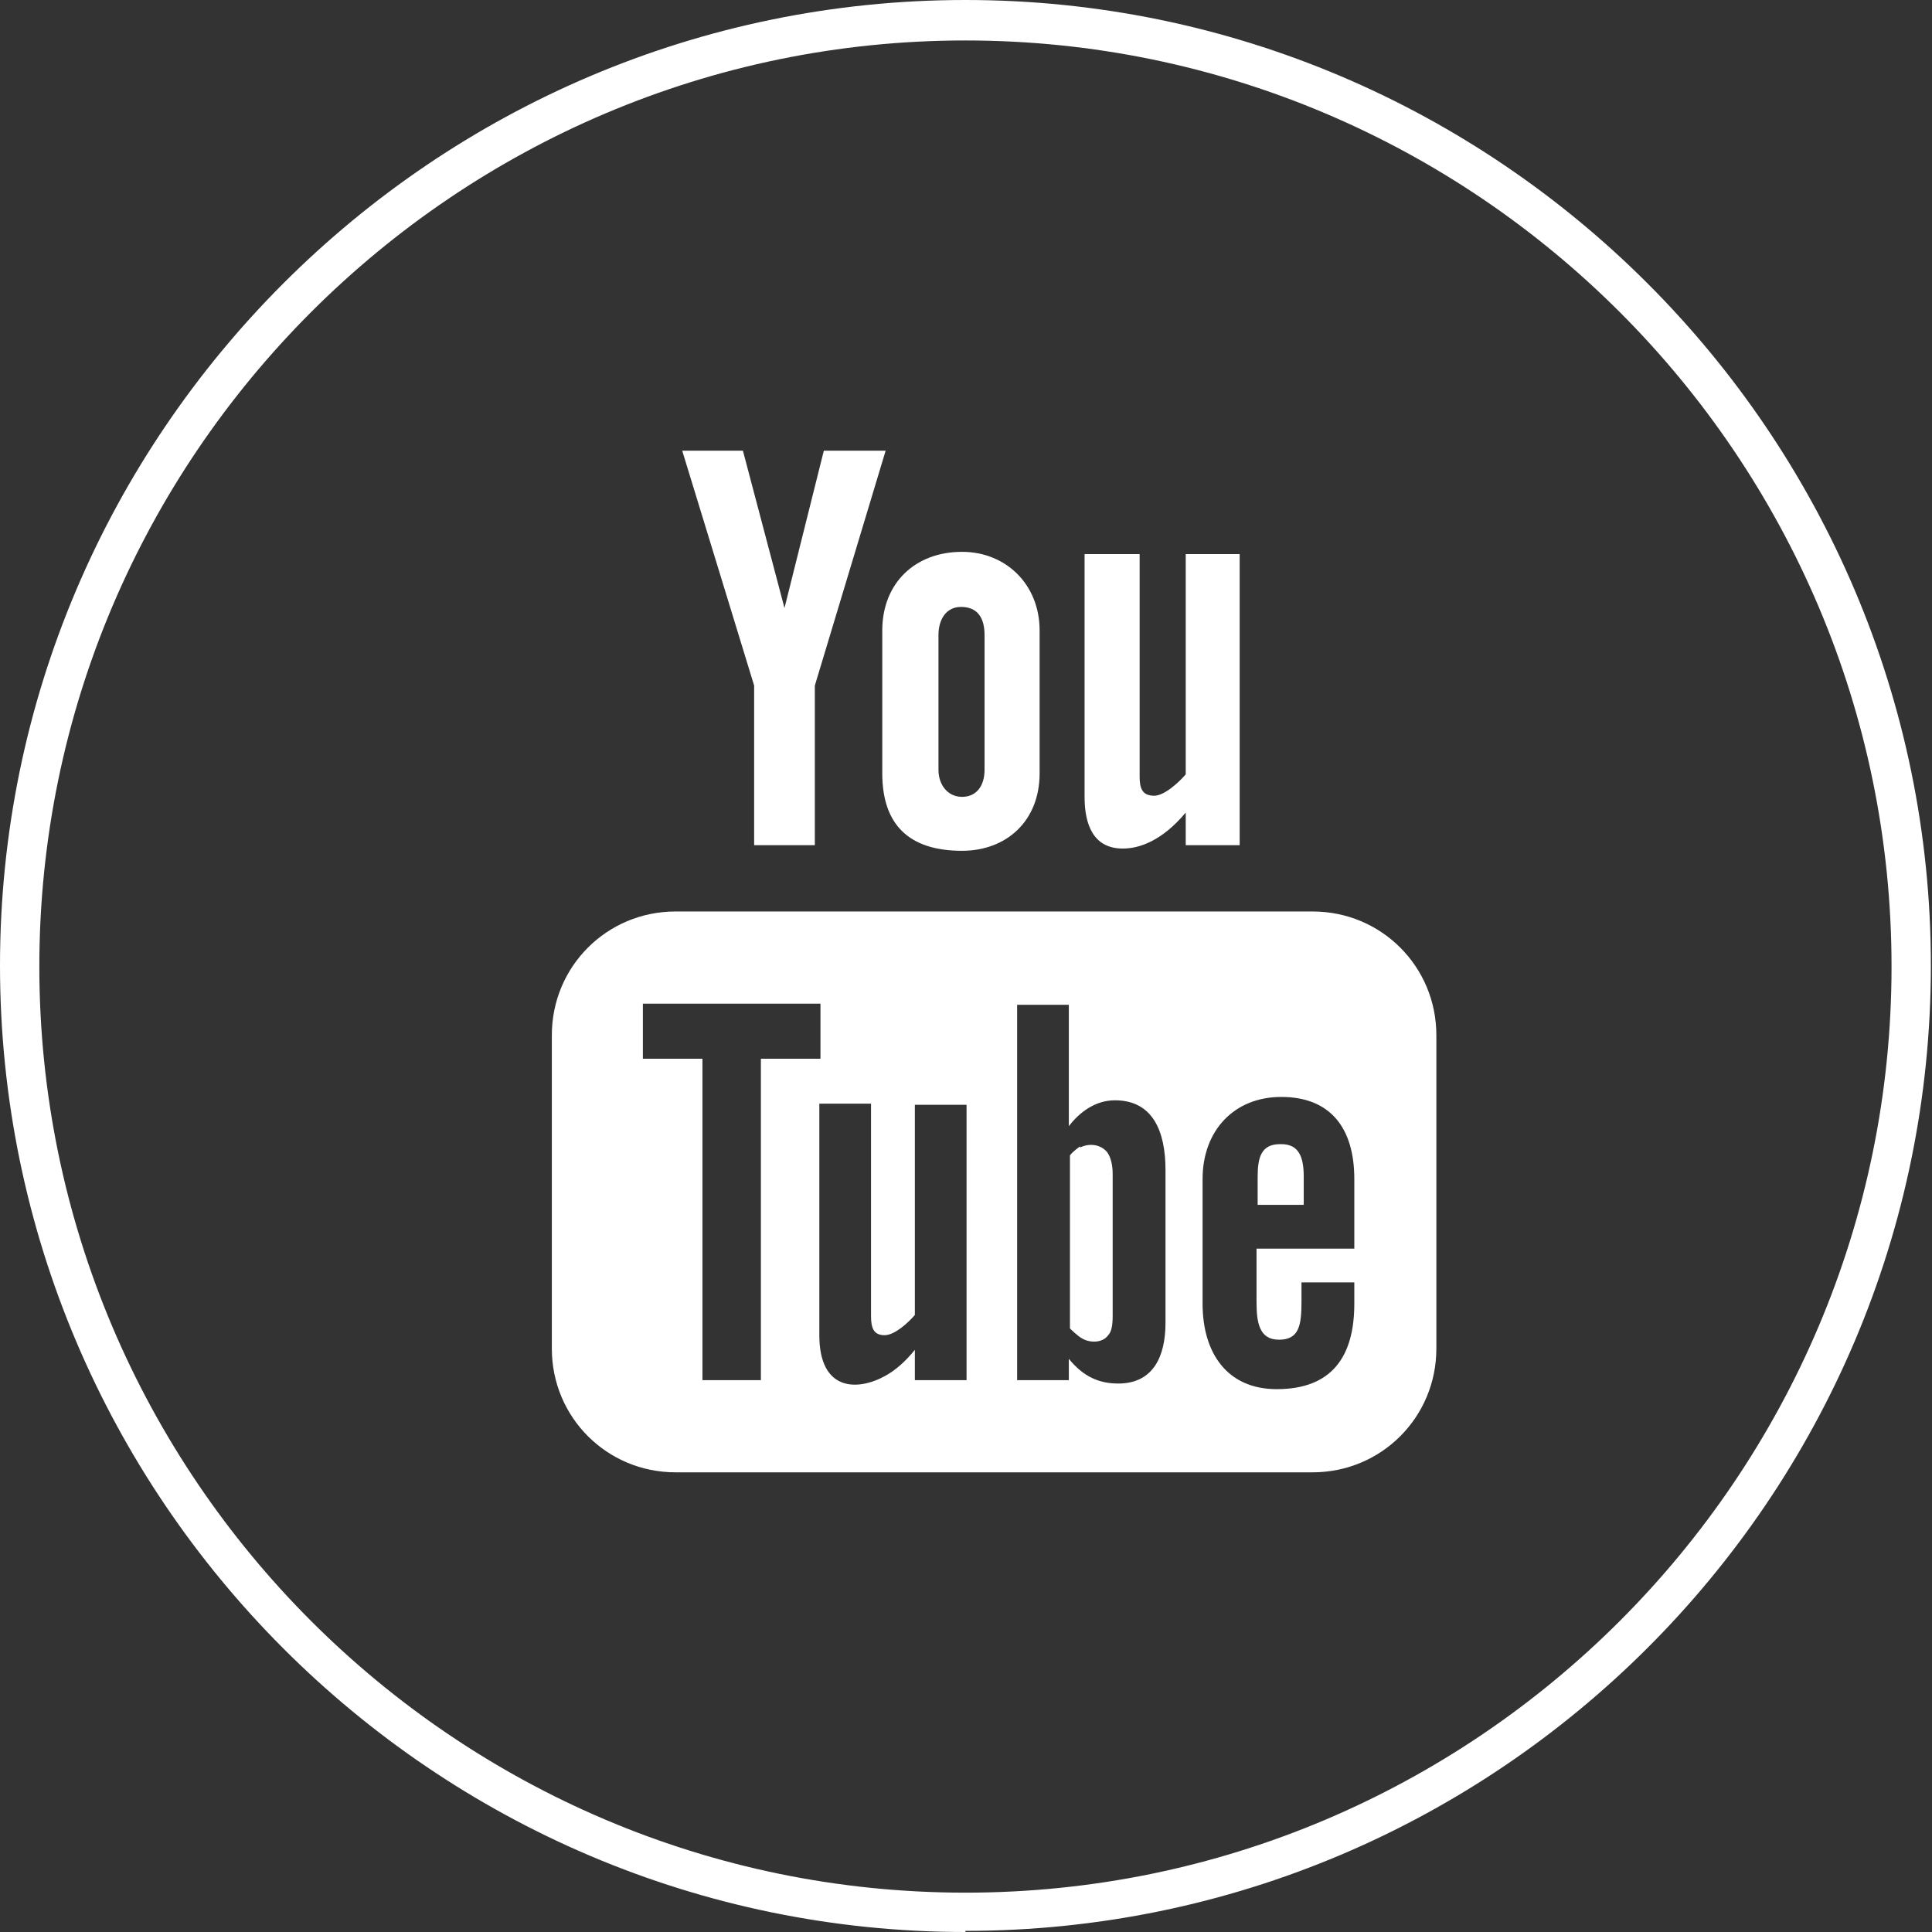
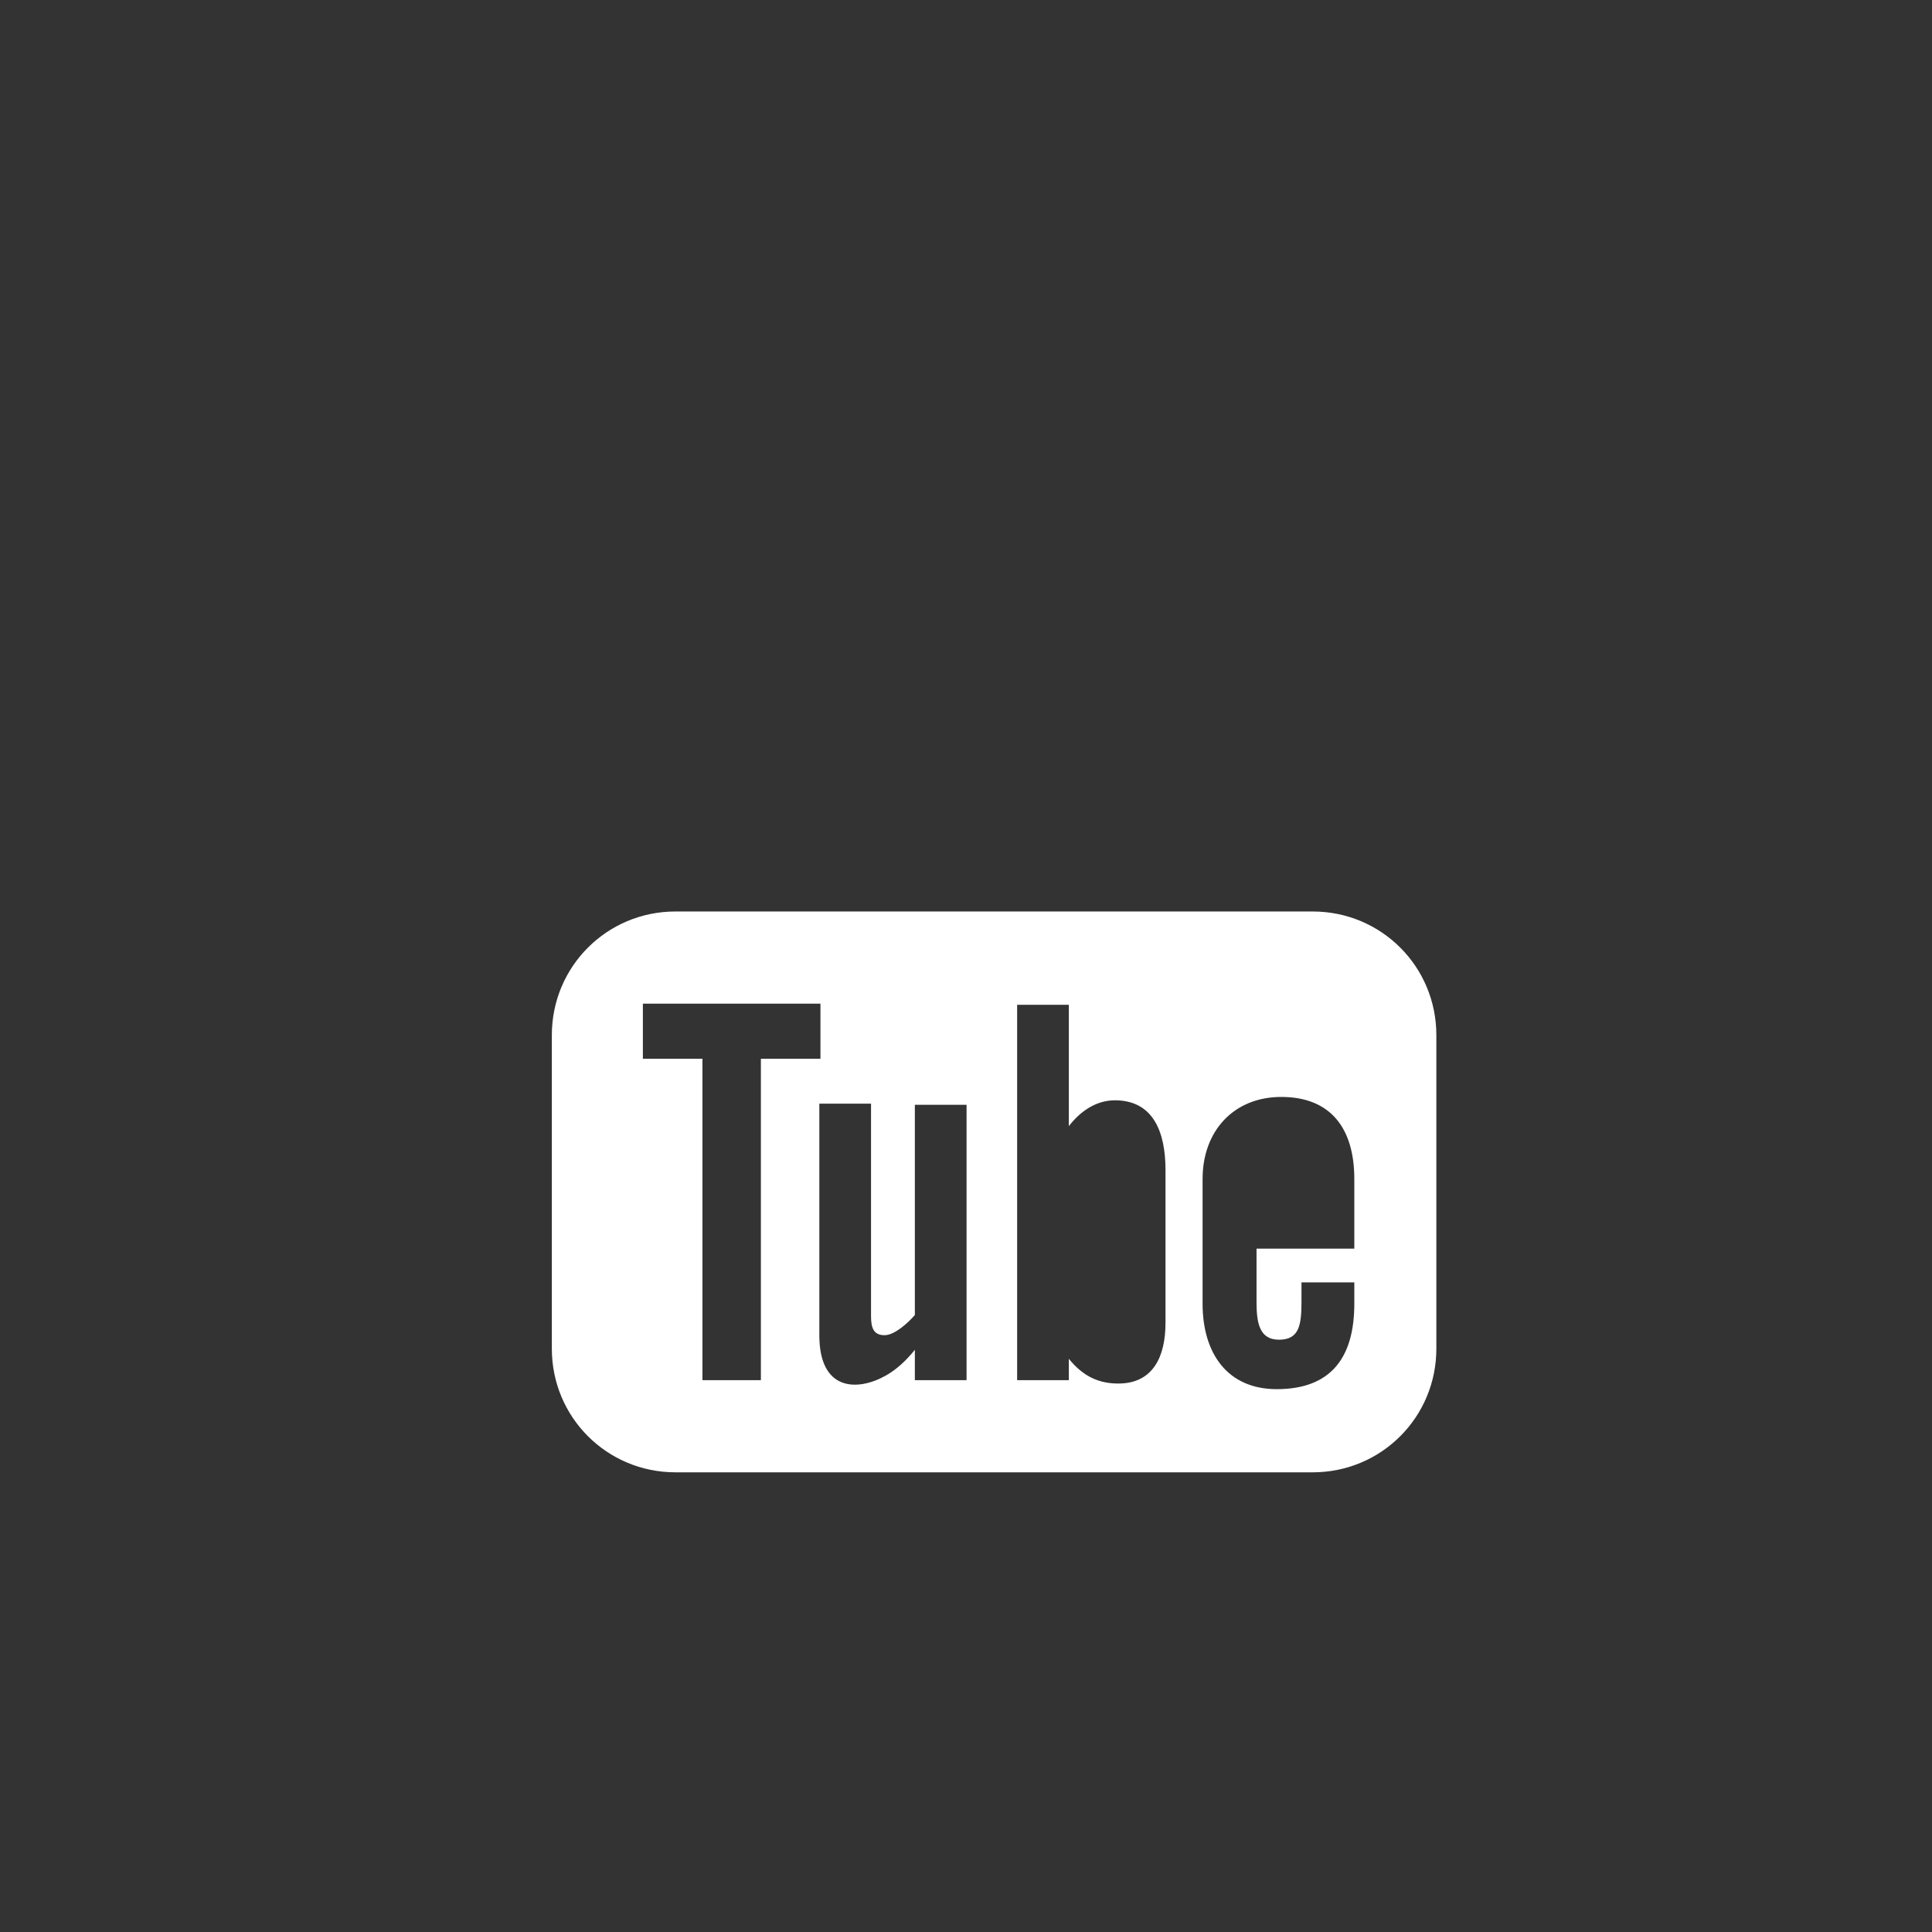
<svg xmlns="http://www.w3.org/2000/svg" id="Capa_2" data-name="Capa 2" viewBox="0 0 17.19 17.19">
  <rect x="0" y="0" width="17.19" height="17.19" fill="#333333" stroke="none" />
  <defs>
    <style>      .cls-1 {        fill: #fff;      }    </style>
  </defs>
  <g id="Layer_1" data-name="Layer 1">
    <g>
-       <path class="cls-1" d="M8.59,17.19C3.86,17.19,0,13.33,0,8.59,0,3.86,3.86,0,8.59,0s8.59,3.86,8.59,8.59c0,4.74-3.86,8.59-8.59,8.59ZM8.59.36c-4.54,0-8.24,3.7-8.24,8.24,0,4.54,3.7,8.24,8.24,8.24,4.54,0,8.24-3.7,8.24-8.24,0-4.54-3.7-8.24-8.24-8.24Z" />
      <g>
-         <path class="cls-1" d="M11.39,10.18c-.17,0-.2.12-.2.29v.25h.41v-.25c0-.17-.04-.29-.2-.29Z" />
        <path class="cls-1" d="M11.68,8.11h-5.67c-.61,0-1.1.49-1.1,1.1v2.79c0,.61.49,1.1,1.1,1.1h5.67c.61,0,1.1-.49,1.1-1.1v-2.79c0-.61-.49-1.1-1.1-1.1ZM6.77,12.28h-.52v-2.86h-.53v-.49h1.58v.49h-.53v2.86ZM8.6,12.28h-.46v-.27c-.08.1-.17.18-.26.23-.25.14-.59.14-.59-.36v-2.06h.46v1.89c0,.1.02.17.12.17.09,0,.21-.11.27-.18v-1.87h.46v2.46ZM10.37,11.77c0,.3-.11.54-.42.54-.17,0-.31-.06-.44-.22v.19h-.46v-3.34h.46v1.08c.1-.13.24-.23.41-.23.34,0,.45.28.45.62v1.37ZM12.06,11.11h-.88v.47c0,.18.02.34.2.34s.2-.13.2-.34v-.17h.47v.19c0,.47-.2.76-.69.76-.44,0-.66-.32-.66-.76v-1.11c0-.43.28-.73.7-.73.44,0,.65.28.65.73v.63Z" />
-         <path class="cls-1" d="M9.61,10.2s-.06.04-.09.08v1.54s.07.07.11.09c.07.04.18.04.23-.03.03-.03.04-.09.04-.17v-1.27c0-.08-.02-.15-.05-.19-.06-.07-.16-.08-.24-.04Z" />
      </g>
-       <path class="cls-1" d="M9.66,4.93h.48v1.98c0,.1.02.17.13.17.09,0,.22-.12.28-.19v-1.96h.48v2.59h-.48v-.29c-.21.25-.41.32-.56.32-.26,0-.34-.21-.34-.46v-2.16ZM6.61,4.01l.37,1.4.35-1.4h.55s-.63,2.09-.63,2.09v1.42h-.54v-1.42s-.64-2.09-.64-2.09h.55Z" />
-       <path class="cls-1" d="M8.56,4.91c-.42,0-.71.28-.71.7v1.27c0,.46.24.69.71.69.39,0,.69-.26.69-.69v-1.27c0-.41-.3-.7-.69-.7ZM8.76,6.85c0,.14-.07.24-.2.24s-.21-.11-.21-.24v-1.2c0-.14.07-.25.2-.25.15,0,.21.1.21.25v1.2Z" />
    </g>
  </g>
</svg>